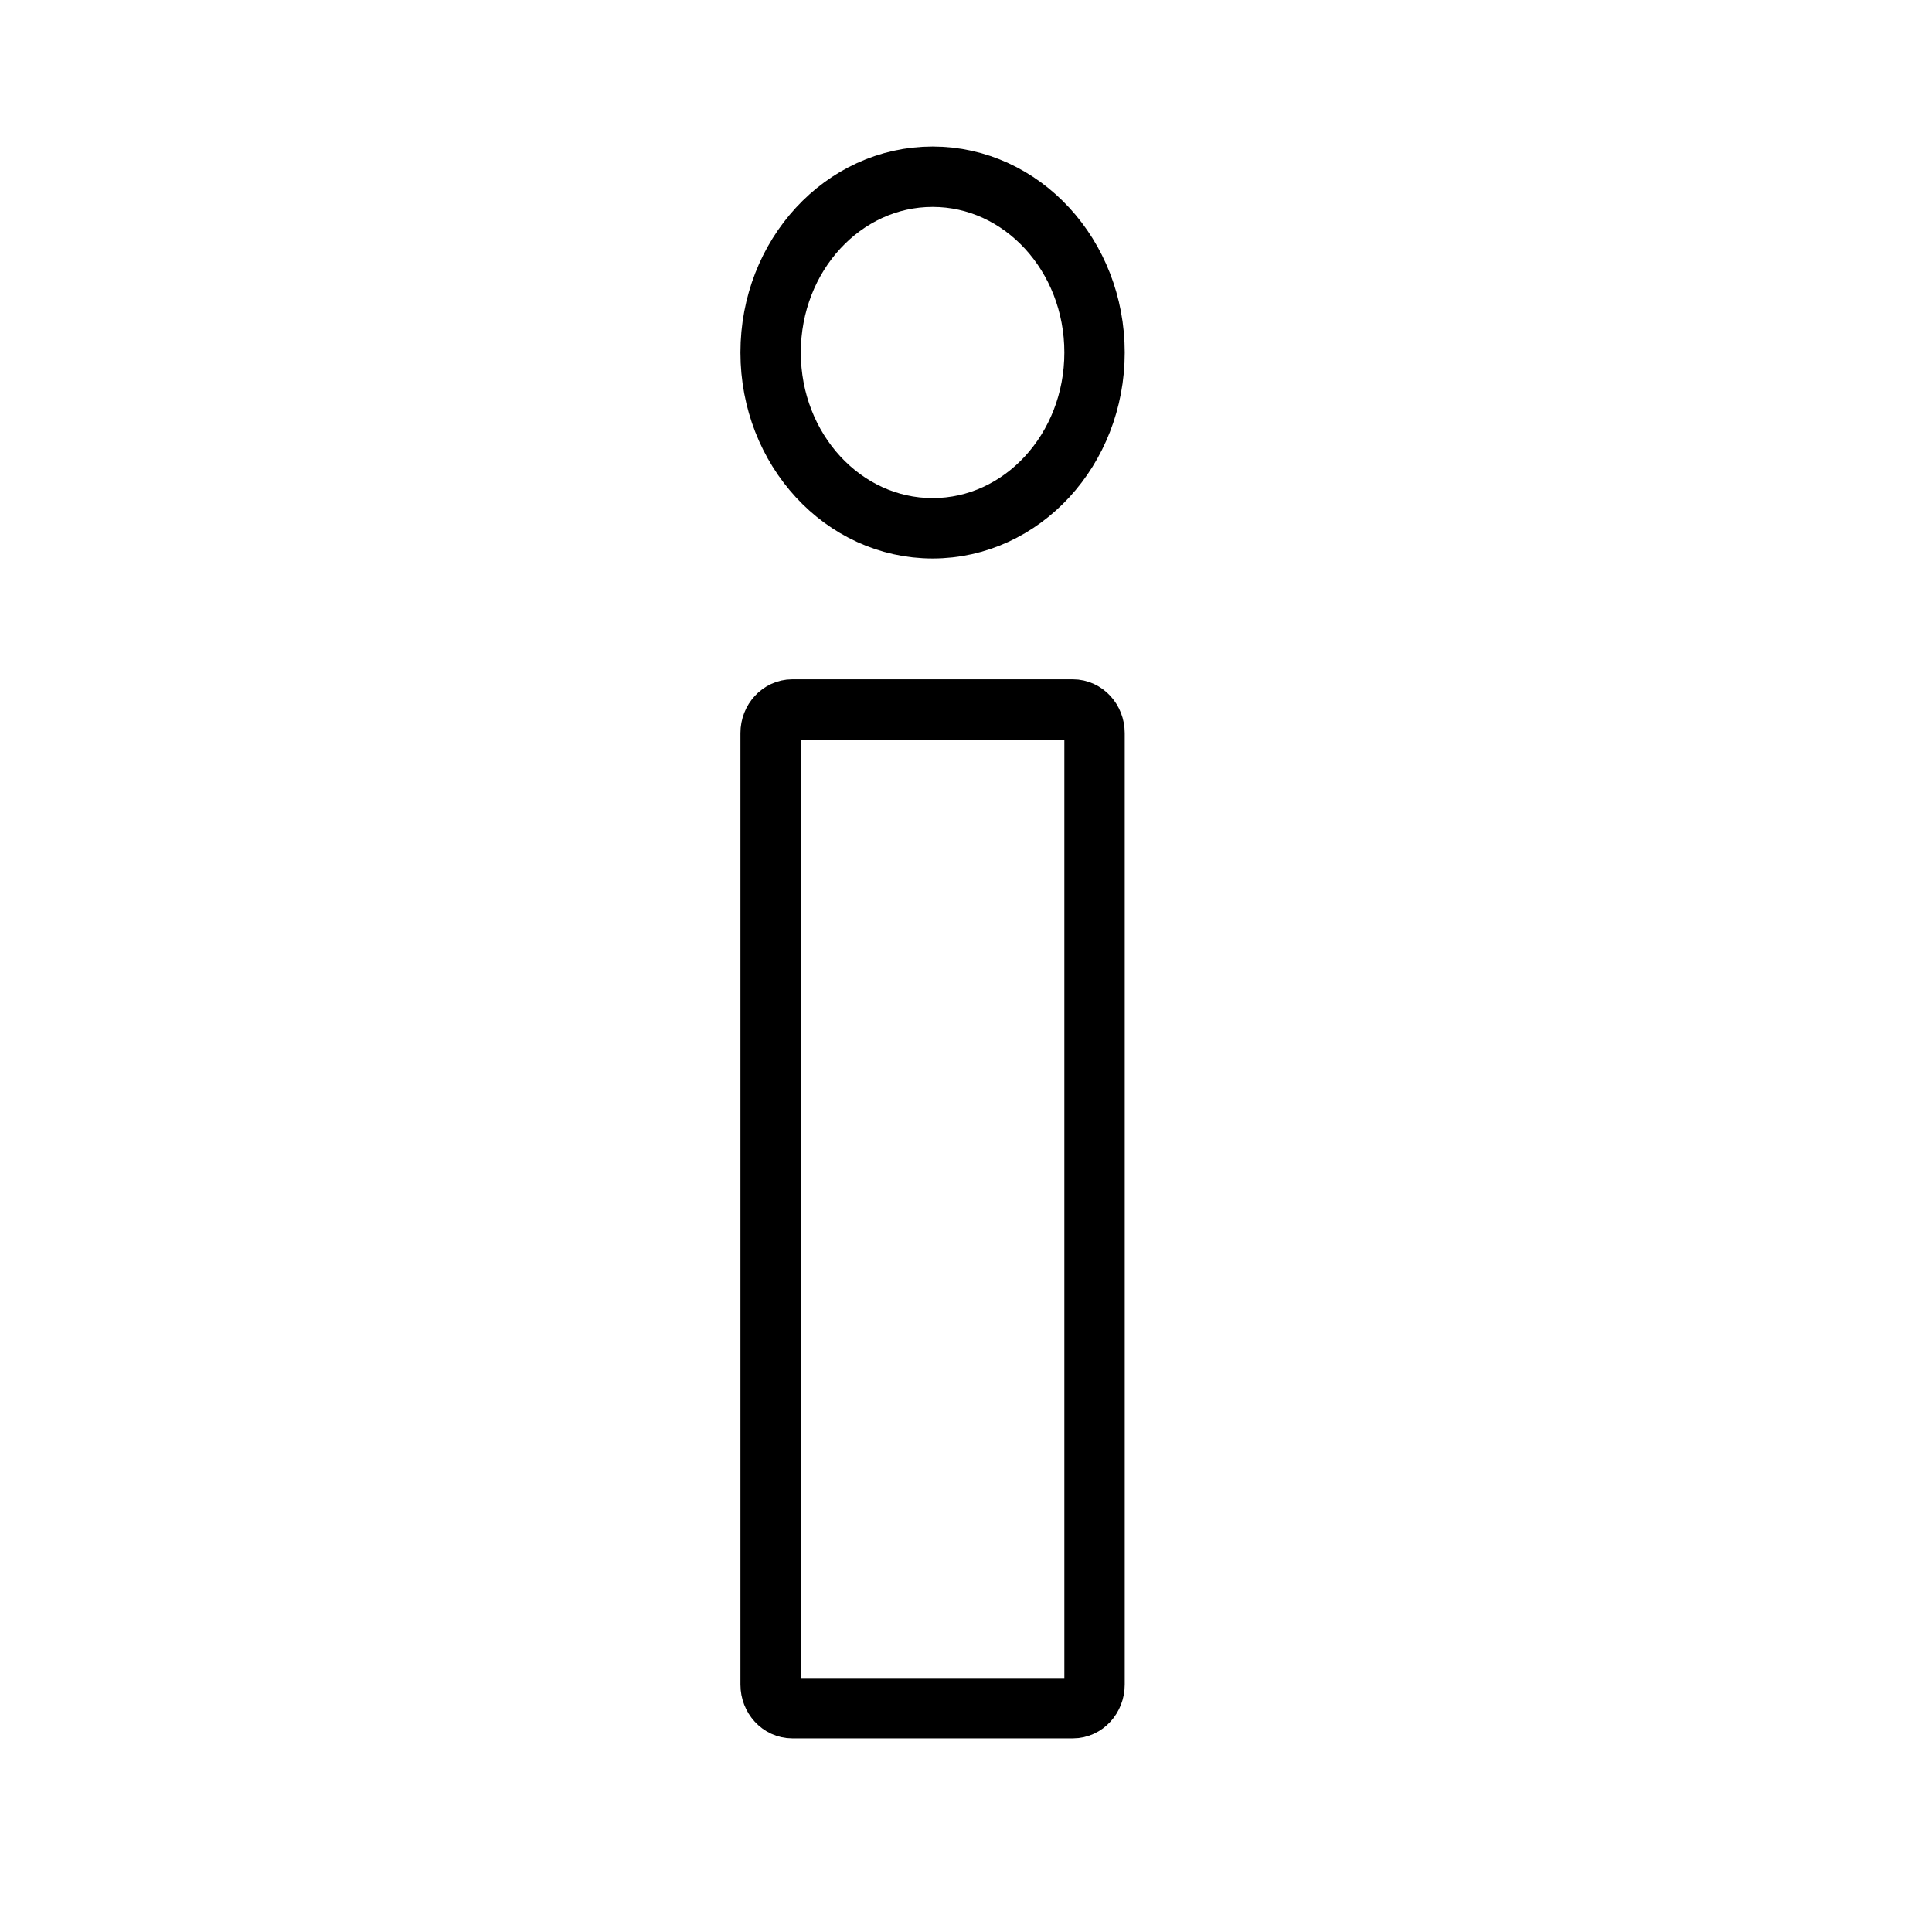
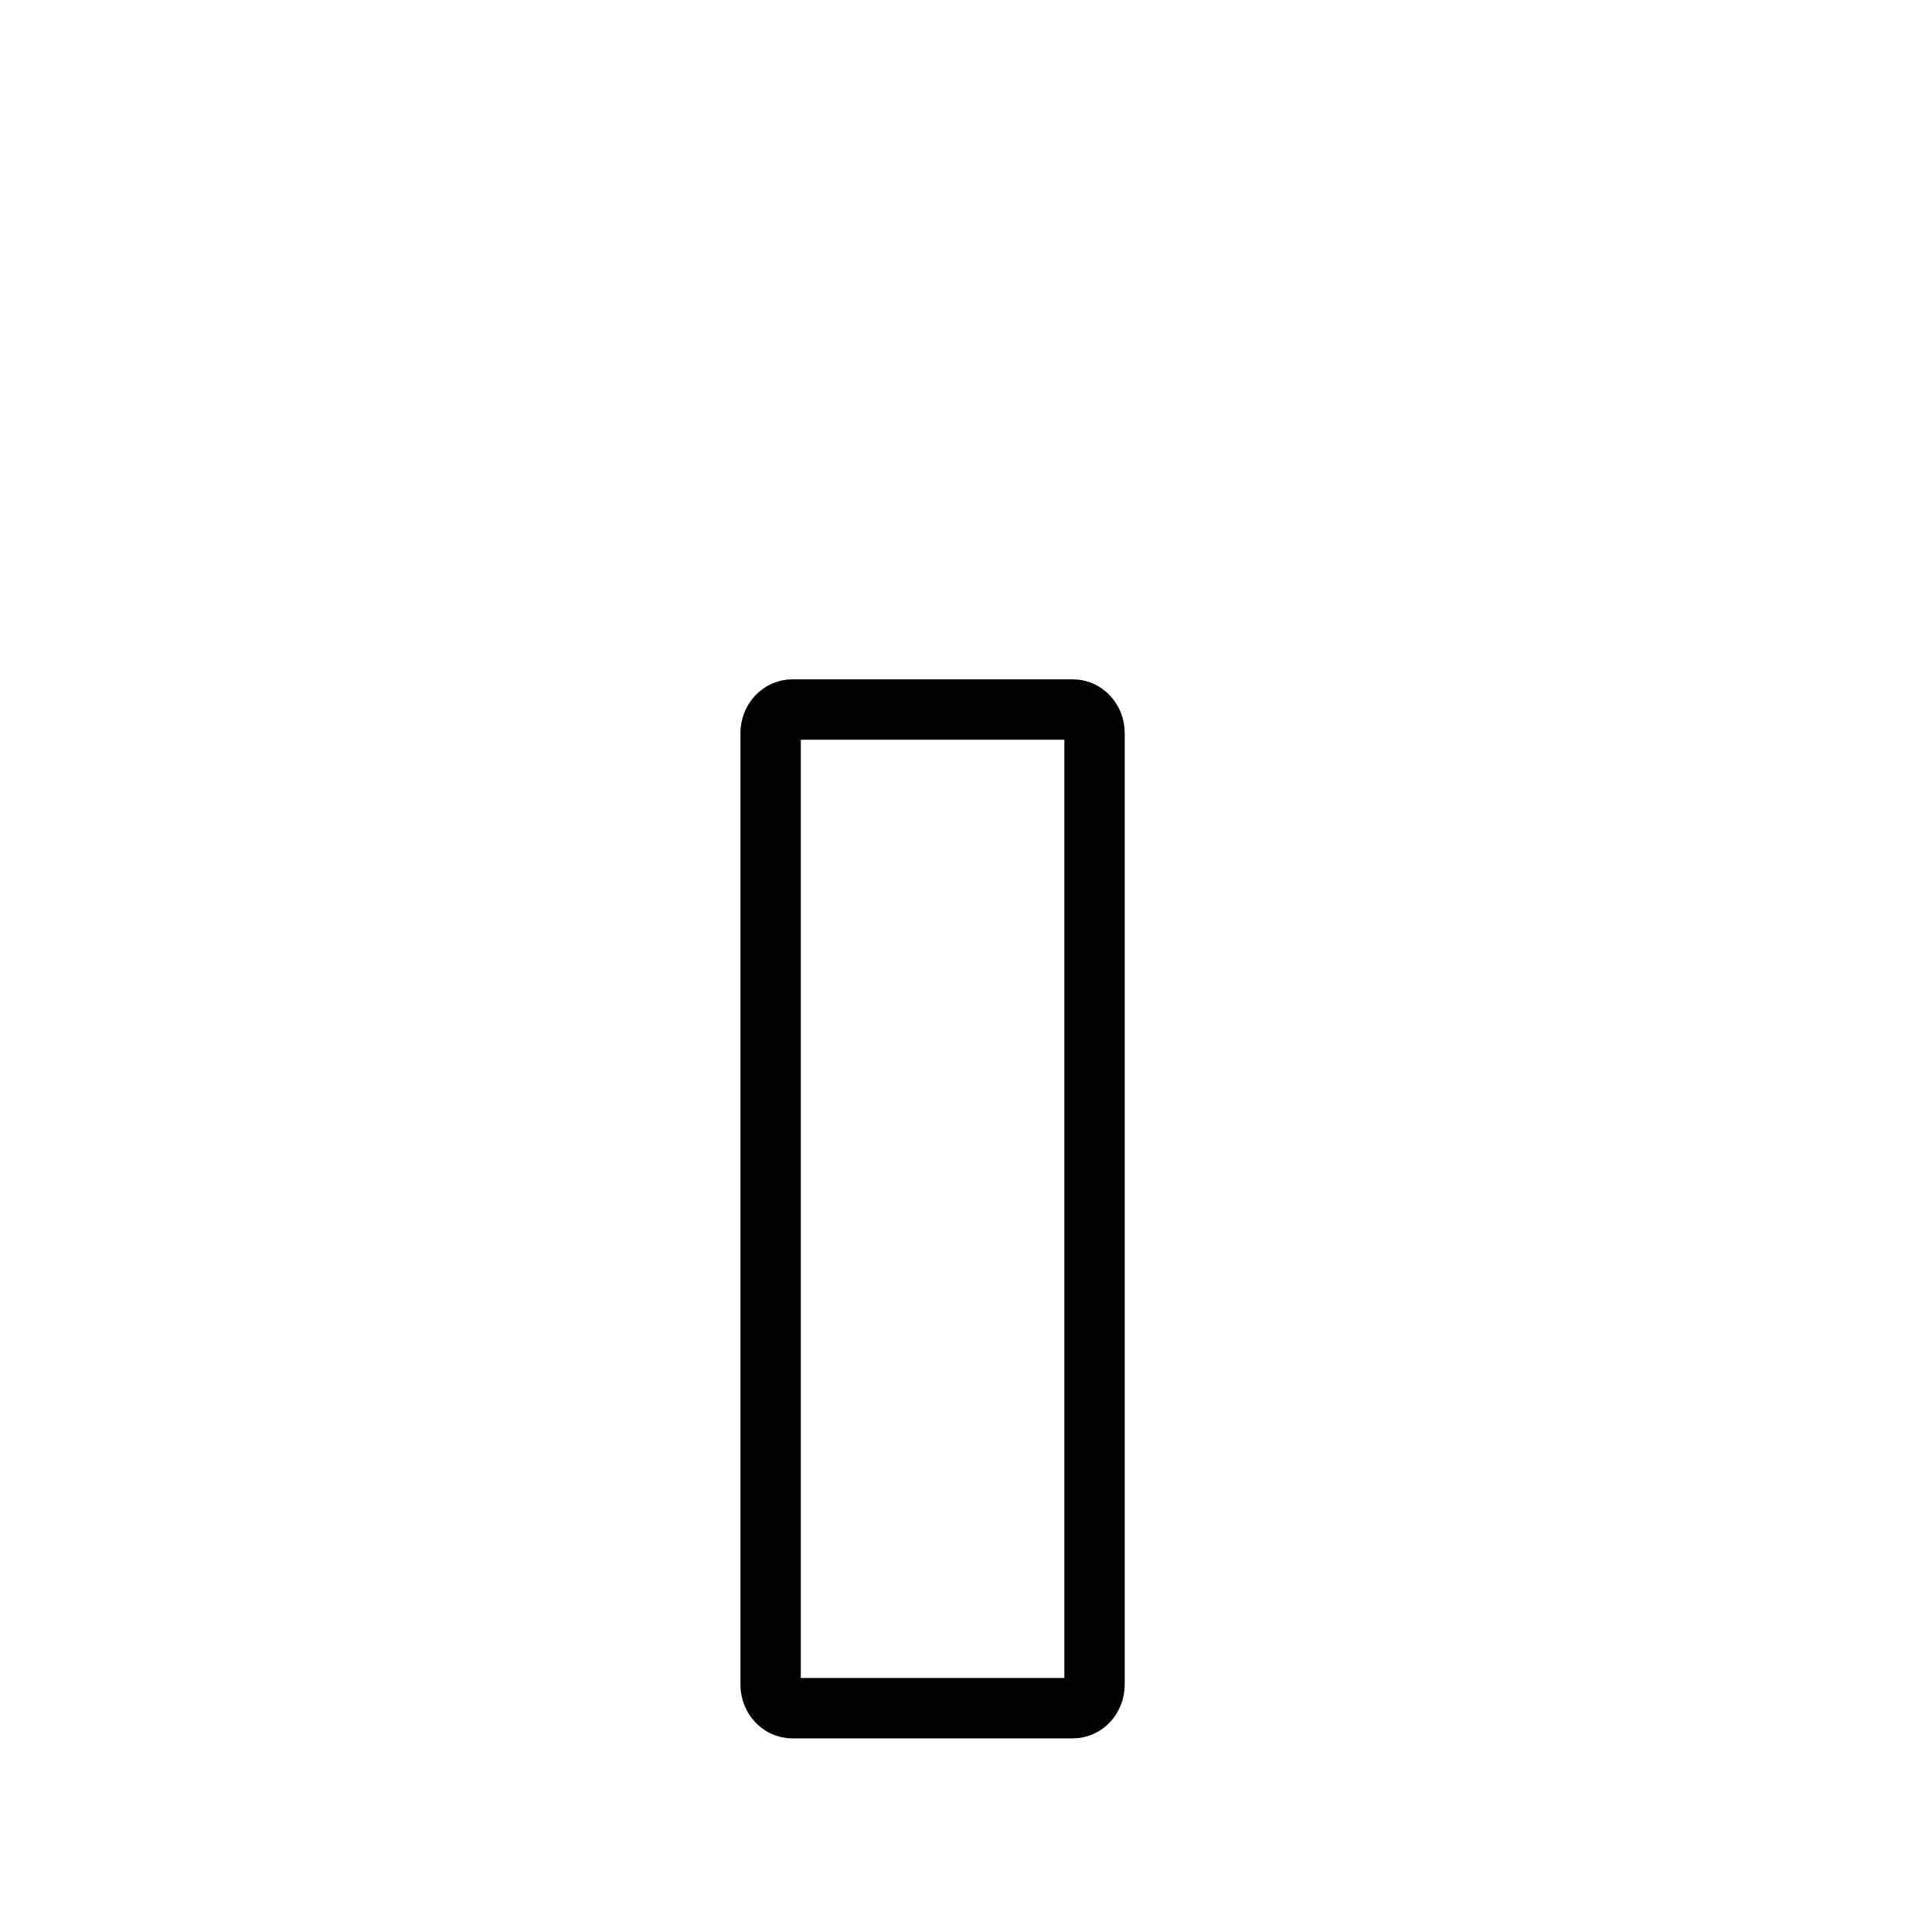
<svg xmlns="http://www.w3.org/2000/svg" width="32" height="32" viewBox="0 0 32 32" fill="none">
-   <path d="M15.447 8.75C16.928 8.75 18.129 7.447 18.129 5.839C18.129 4.23 16.928 2.927 15.447 2.927C13.965 2.927 12.764 4.23 12.764 5.839C12.764 7.447 13.965 8.75 15.447 8.75Z" stroke="black" />
-   <path d="M13.123 11.752C12.925 11.752 12.764 11.927 12.764 12.142V27.902C12.764 28.118 12.925 28.293 13.123 28.293H17.77C17.968 28.293 18.129 28.118 18.129 27.902V12.142C18.129 11.927 17.968 11.752 17.77 11.752H13.123Z" stroke="black" stroke-linejoin="round" />
+   <path d="M13.123 11.752C12.925 11.752 12.764 11.927 12.764 12.142V27.902C12.764 28.118 12.925 28.293 13.123 28.293H17.77C17.968 28.293 18.129 28.118 18.129 27.902V12.142C18.129 11.927 17.968 11.752 17.77 11.752H13.123" stroke="black" stroke-linejoin="round" />
</svg>